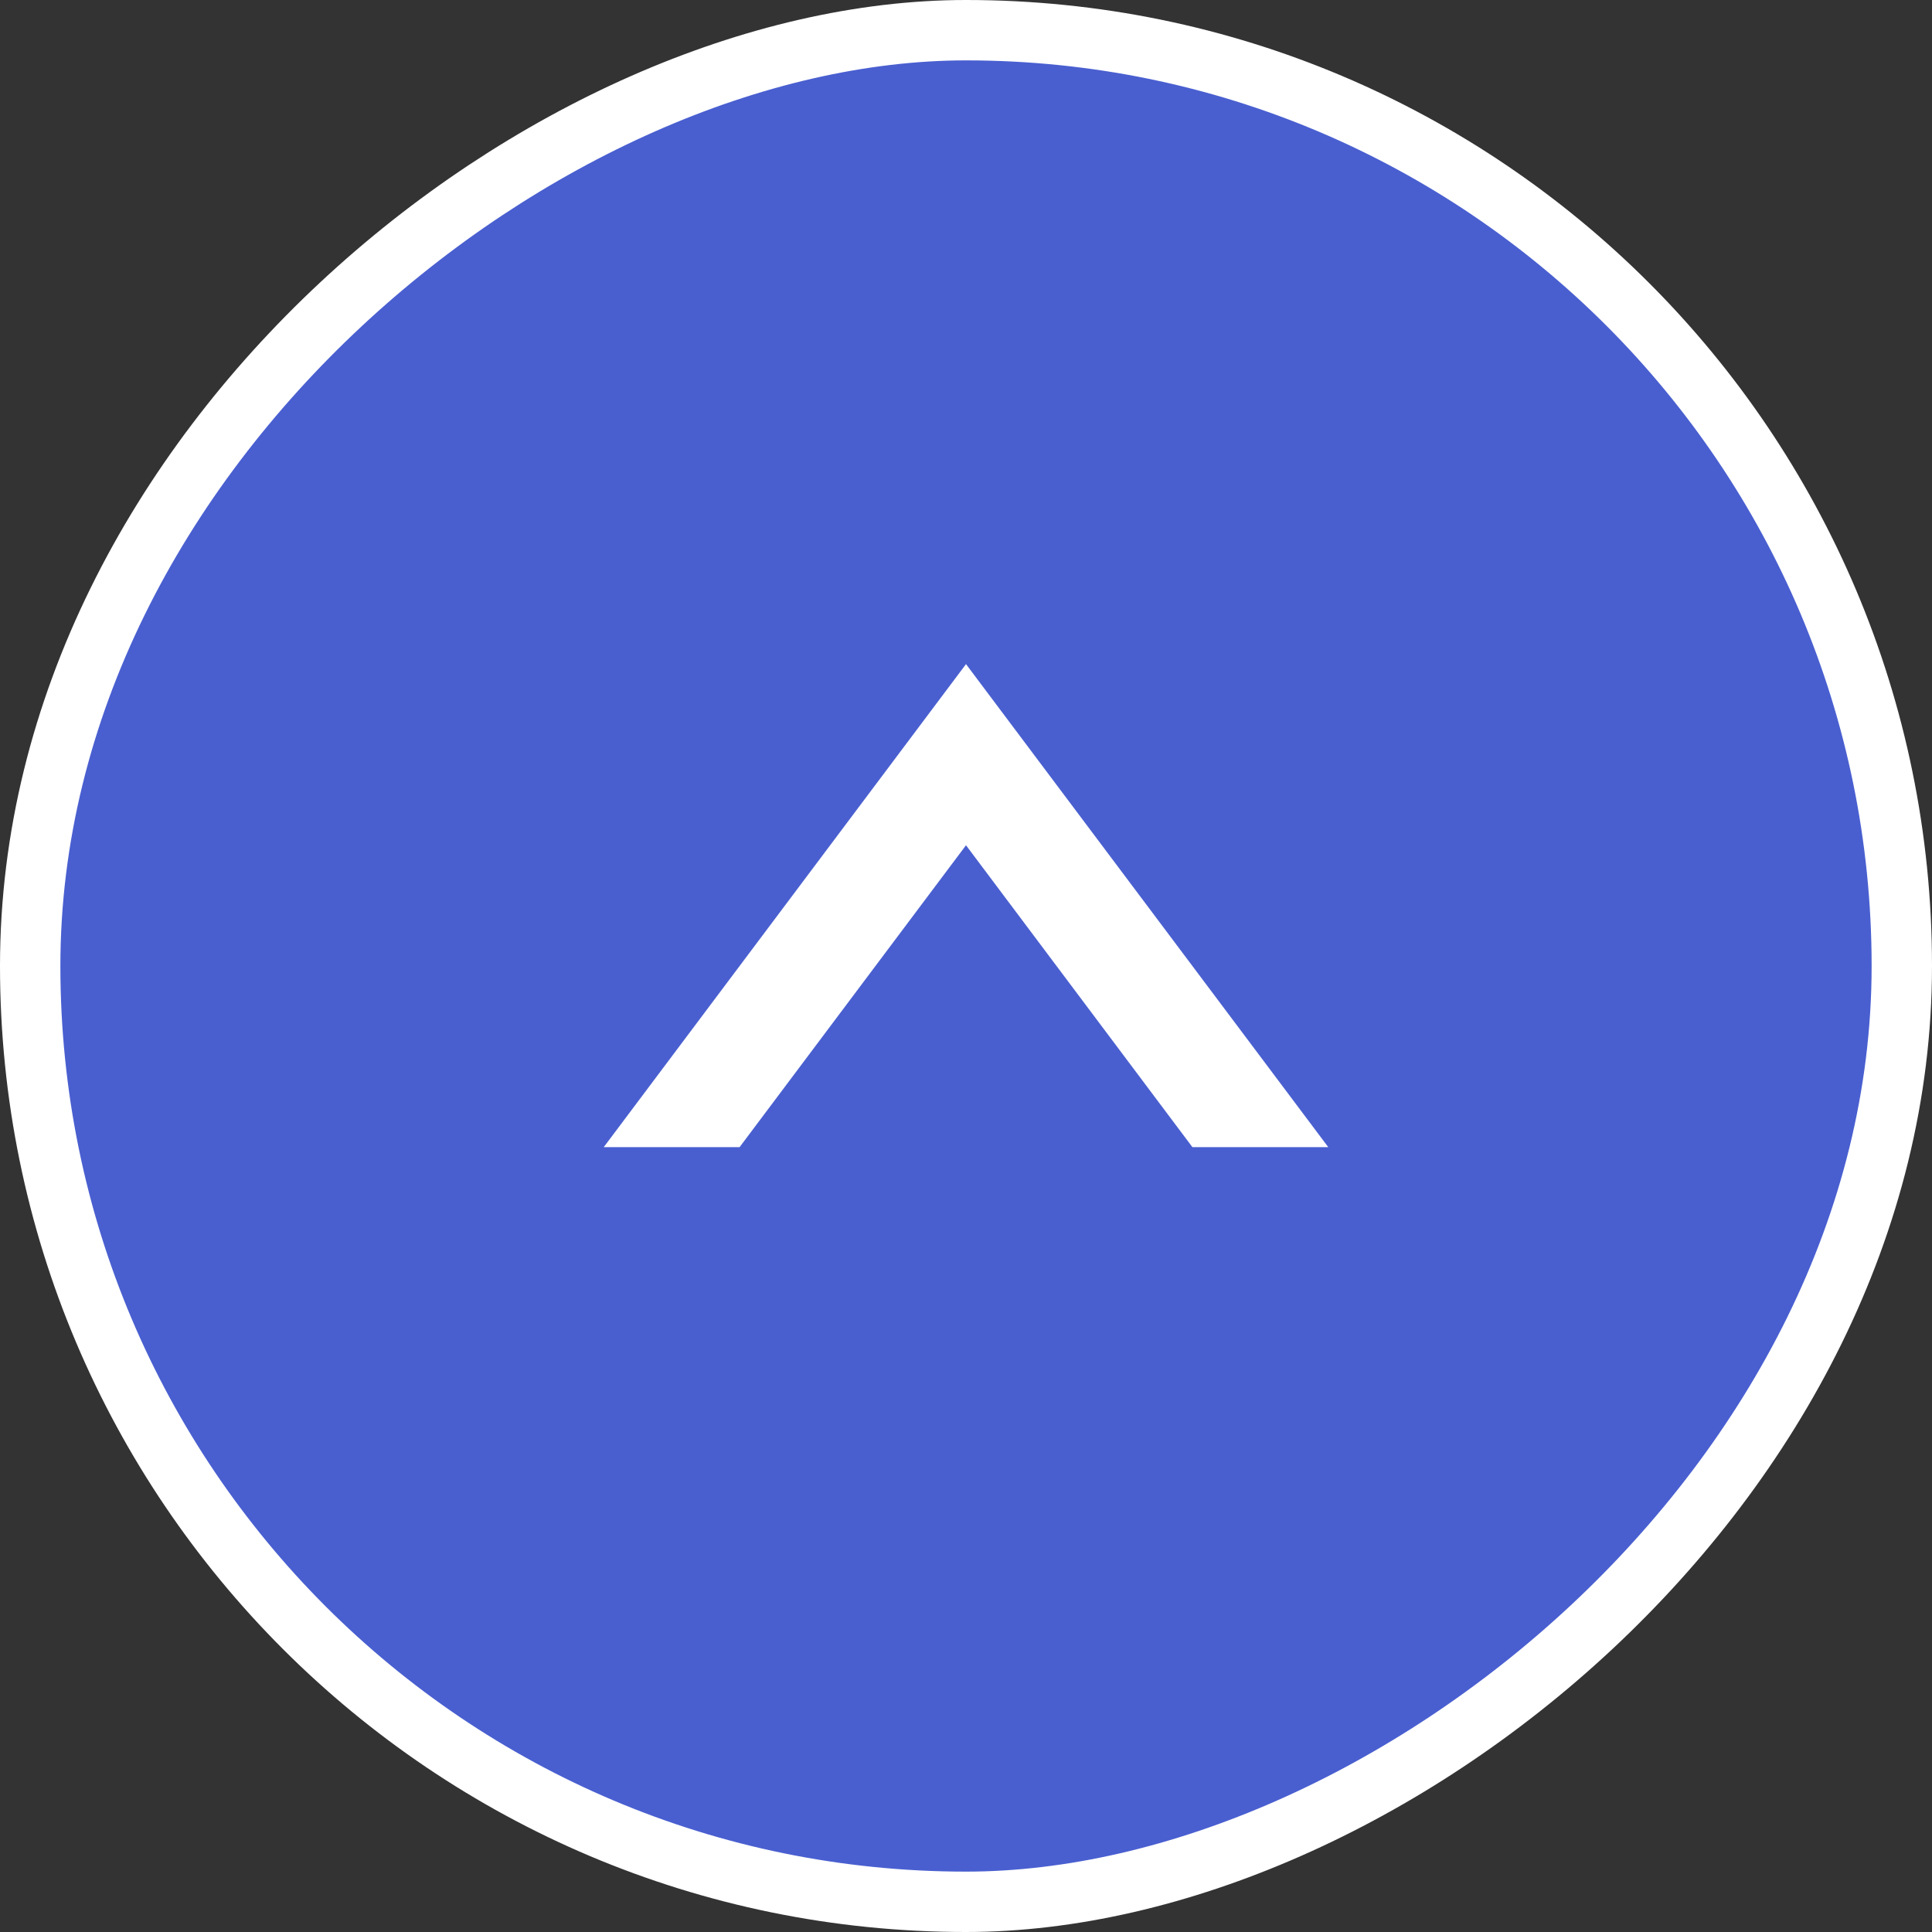
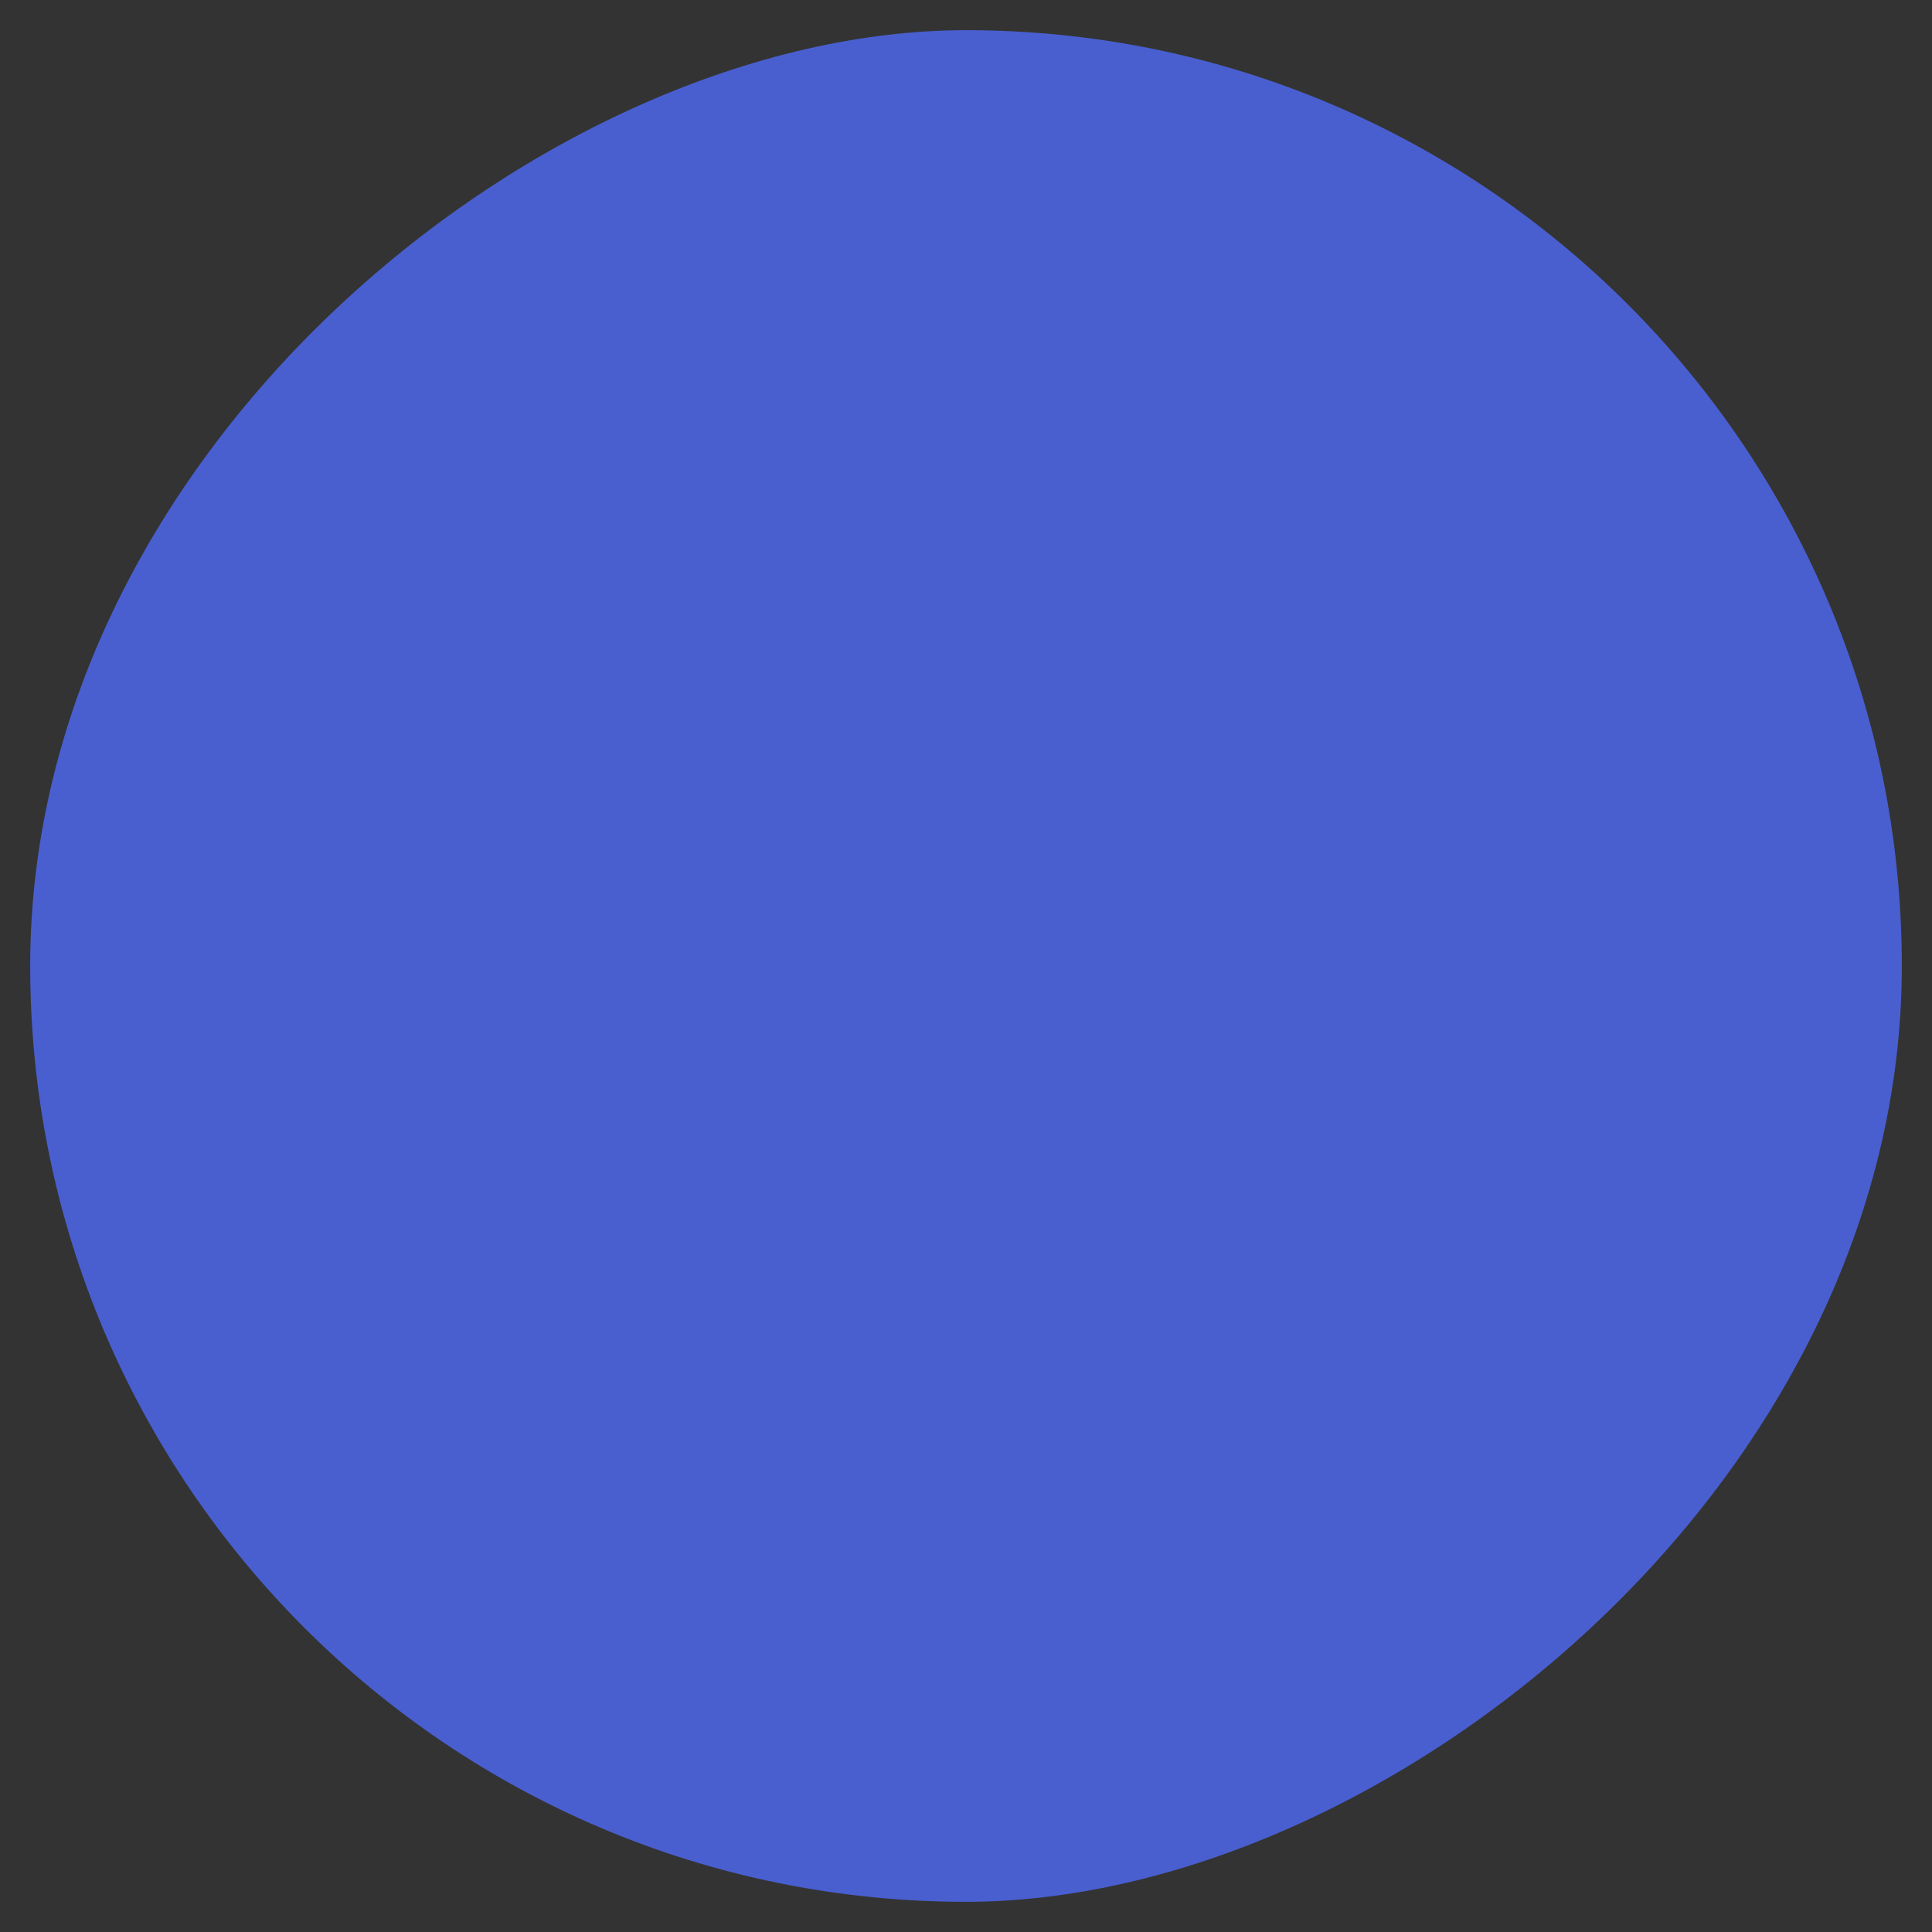
<svg xmlns="http://www.w3.org/2000/svg" width="88" height="88" viewBox="0 0 88 88" fill="none">
  <rect x="0" y="0" width="88" height="88" fill="#333333" stroke="none" />
  <rect x="1.375" y="86.625" width="85.25" height="85.25" rx="42.625" transform="rotate(-90 1.375 86.625)" fill="#495FD0" />
-   <rect x="1.375" y="86.625" width="85.25" height="85.25" rx="42.625" transform="rotate(-90 1.375 86.625)" stroke="white" stroke-width="2.75" />
-   <path fill-rule="evenodd" clip-rule="evenodd" d="M54.312 52.25L60.5 52.25L44 30.25L27.5 52.25L33.688 52.25L44 38.5L54.312 52.25Z" fill="white" />
</svg>